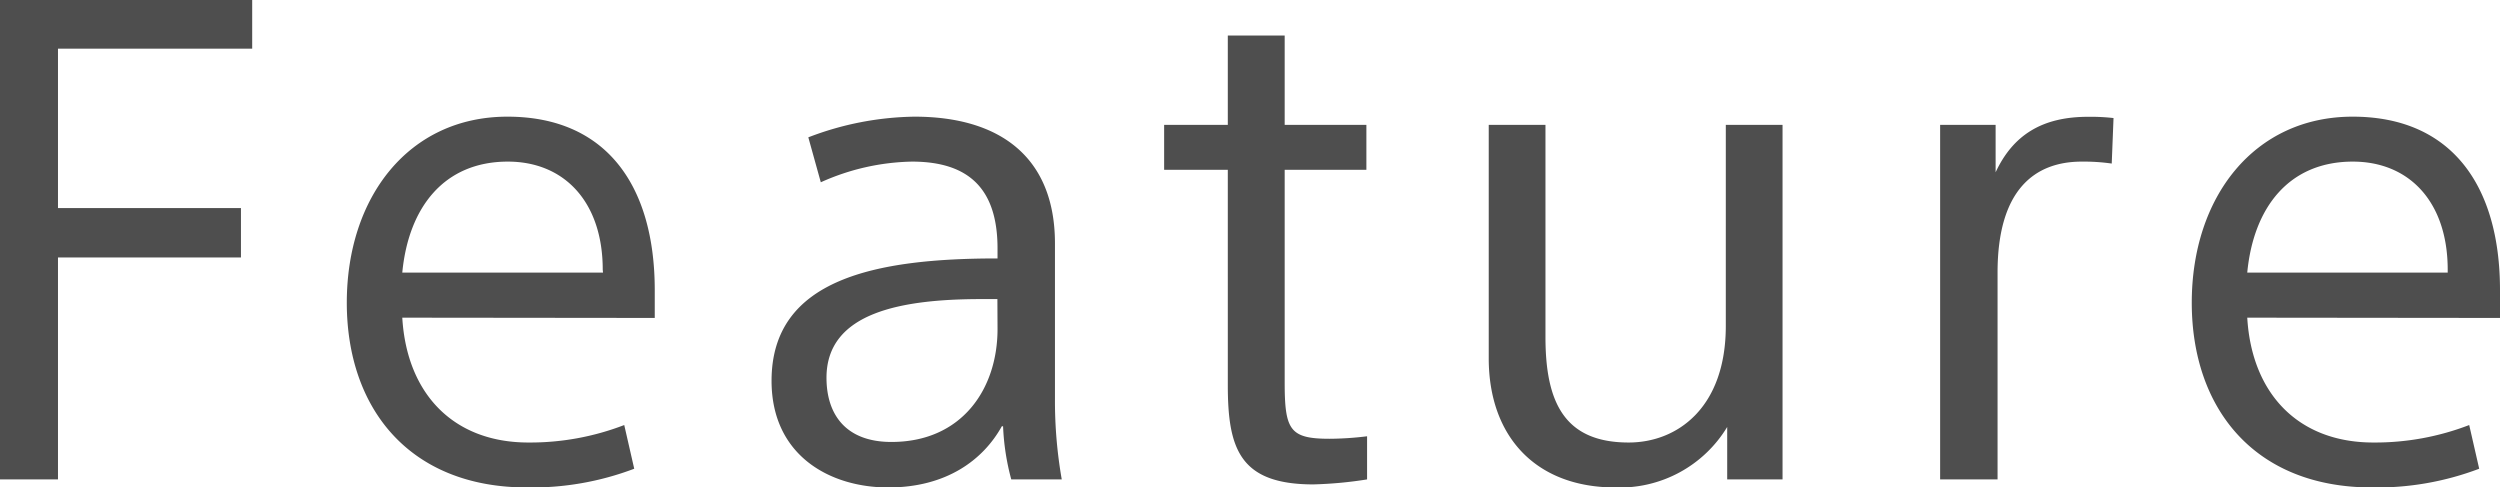
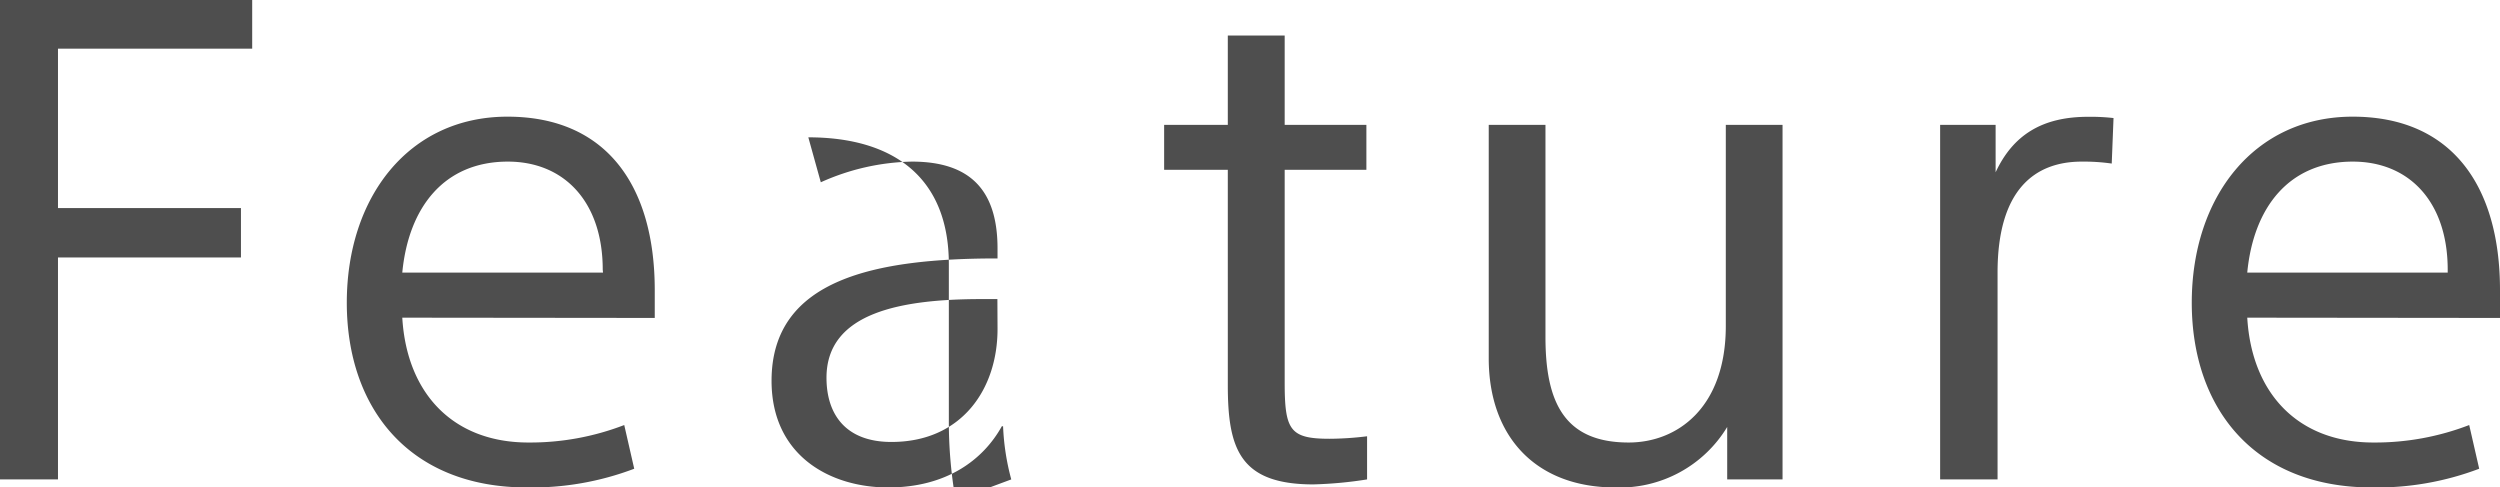
<svg xmlns="http://www.w3.org/2000/svg" viewBox="0 0 180.22 35.14">
  <g data-name="レイヤー 2">
-     <path d="M4.18 3.51V15h13.19v3.56H4.18v16H0V0h18.18v3.51zM29 22.9c.32 5.45 3.65 9 9.09 9A18.86 18.86 0 0045 30.64l.72 3.15A20.83 20.83 0 0138 35.14c-8.5 0-13-5.71-13-13.32S29.47 8.41 36.58 8.41 47.2 13.36 47.2 20.92v2zm14.45-3.46c0-4.86-2.75-7.79-6.84-7.79-4.59 0-7.16 3.29-7.61 8h14.47zM72.9 34.56a17.24 17.24 0 01-.59-3.83h-.09c-1.35 2.43-4 4.41-8.19 4.41s-8.41-2.29-8.41-7.69c0-7.38 7.56-8.82 16.29-8.82v-.72c0-4.23-2-6.26-6.17-6.26a16.68 16.68 0 00-6.57 1.49l-.9-3.24a22.06 22.06 0 017.65-1.49c6.26 0 10.13 3 10.13 9.14v11.2a32.71 32.71 0 00.49 5.81zm-1-13h-1.12c-5.76 0-11.2.94-11.2 5.67 0 2.65 1.39 4.63 4.68 4.63 5.08 0 7.65-3.82 7.65-8.14zm22.78 13.36c-5.31 0-6.17-2.57-6.17-7.16V12.24h-4.59V9h4.59V2.56h4.1V9h5.89v3.24h-5.89v15.3c0 3.46.36 4.09 3.24 4.09a22.7 22.7 0 002.7-.18v3.11a29.25 29.25 0 01-3.87.36zm29.83-.36v-3.78a9.05 9.05 0 01-8.06 4.36c-5.76 0-9.13-3.69-9.13-9.31V9h4.09v15.3c0 4.68 1.35 7.6 6 7.6 3.47 0 7-2.47 7-8.41V9h4.09v25.56zm27.72-22.77a14.36 14.36 0 00-2.16-.14c-3.37 0-6.07 2-6.07 8v14.91h-4.14V9h4v3.42c1.26-2.7 3.37-4 6.66-4a14.58 14.58 0 011.84.09zM162 22.9c.32 5.45 3.65 9 9.09 9a18.86 18.86 0 006.91-1.26l.72 3.15a20.83 20.83 0 01-7.72 1.35c-8.5 0-13-5.71-13-13.32s4.49-13.41 11.6-13.41 10.62 4.95 10.62 12.51v2zm14.45-3.46c0-4.86-2.75-7.79-6.84-7.79-4.59 0-7.16 3.29-7.61 8h14.45z" fill="#4e4e4e" data-name="レイヤー 1" />
+     <path d="M4.18 3.51V15h13.19v3.56H4.18v16H0V0h18.18v3.51zM29 22.9c.32 5.45 3.65 9 9.09 9A18.86 18.86 0 0045 30.64l.72 3.15A20.83 20.83 0 0138 35.14c-8.5 0-13-5.71-13-13.32S29.47 8.41 36.58 8.41 47.2 13.36 47.2 20.92v2zm14.45-3.46c0-4.86-2.75-7.79-6.84-7.79-4.59 0-7.16 3.29-7.61 8h14.47zM72.9 34.56a17.24 17.24 0 01-.59-3.83h-.09c-1.35 2.43-4 4.41-8.19 4.41s-8.41-2.29-8.41-7.69c0-7.38 7.56-8.82 16.29-8.82v-.72c0-4.23-2-6.26-6.17-6.26a16.68 16.68 0 00-6.57 1.49l-.9-3.24c6.26 0 10.13 3 10.13 9.14v11.2a32.71 32.71 0 00.49 5.81zm-1-13h-1.12c-5.76 0-11.2.94-11.2 5.67 0 2.65 1.39 4.63 4.68 4.63 5.08 0 7.65-3.82 7.65-8.14zm22.78 13.36c-5.31 0-6.17-2.57-6.17-7.16V12.24h-4.59V9h4.59V2.56h4.1V9h5.89v3.24h-5.89v15.3c0 3.46.36 4.09 3.24 4.09a22.7 22.7 0 002.7-.18v3.11a29.25 29.25 0 01-3.87.36zm29.83-.36v-3.78a9.05 9.05 0 01-8.06 4.36c-5.76 0-9.13-3.69-9.13-9.31V9h4.09v15.3c0 4.68 1.35 7.6 6 7.6 3.47 0 7-2.47 7-8.41V9h4.09v25.56zm27.72-22.77a14.36 14.36 0 00-2.16-.14c-3.37 0-6.07 2-6.07 8v14.91h-4.14V9h4v3.42c1.26-2.7 3.37-4 6.66-4a14.58 14.58 0 011.84.09zM162 22.9c.32 5.45 3.65 9 9.09 9a18.86 18.86 0 006.91-1.26l.72 3.15a20.83 20.83 0 01-7.72 1.35c-8.5 0-13-5.71-13-13.32s4.49-13.41 11.6-13.41 10.62 4.95 10.62 12.51v2zm14.45-3.46c0-4.86-2.75-7.79-6.84-7.79-4.59 0-7.16 3.29-7.61 8h14.45z" fill="#4e4e4e" data-name="レイヤー 1" />
  </g>
</svg>